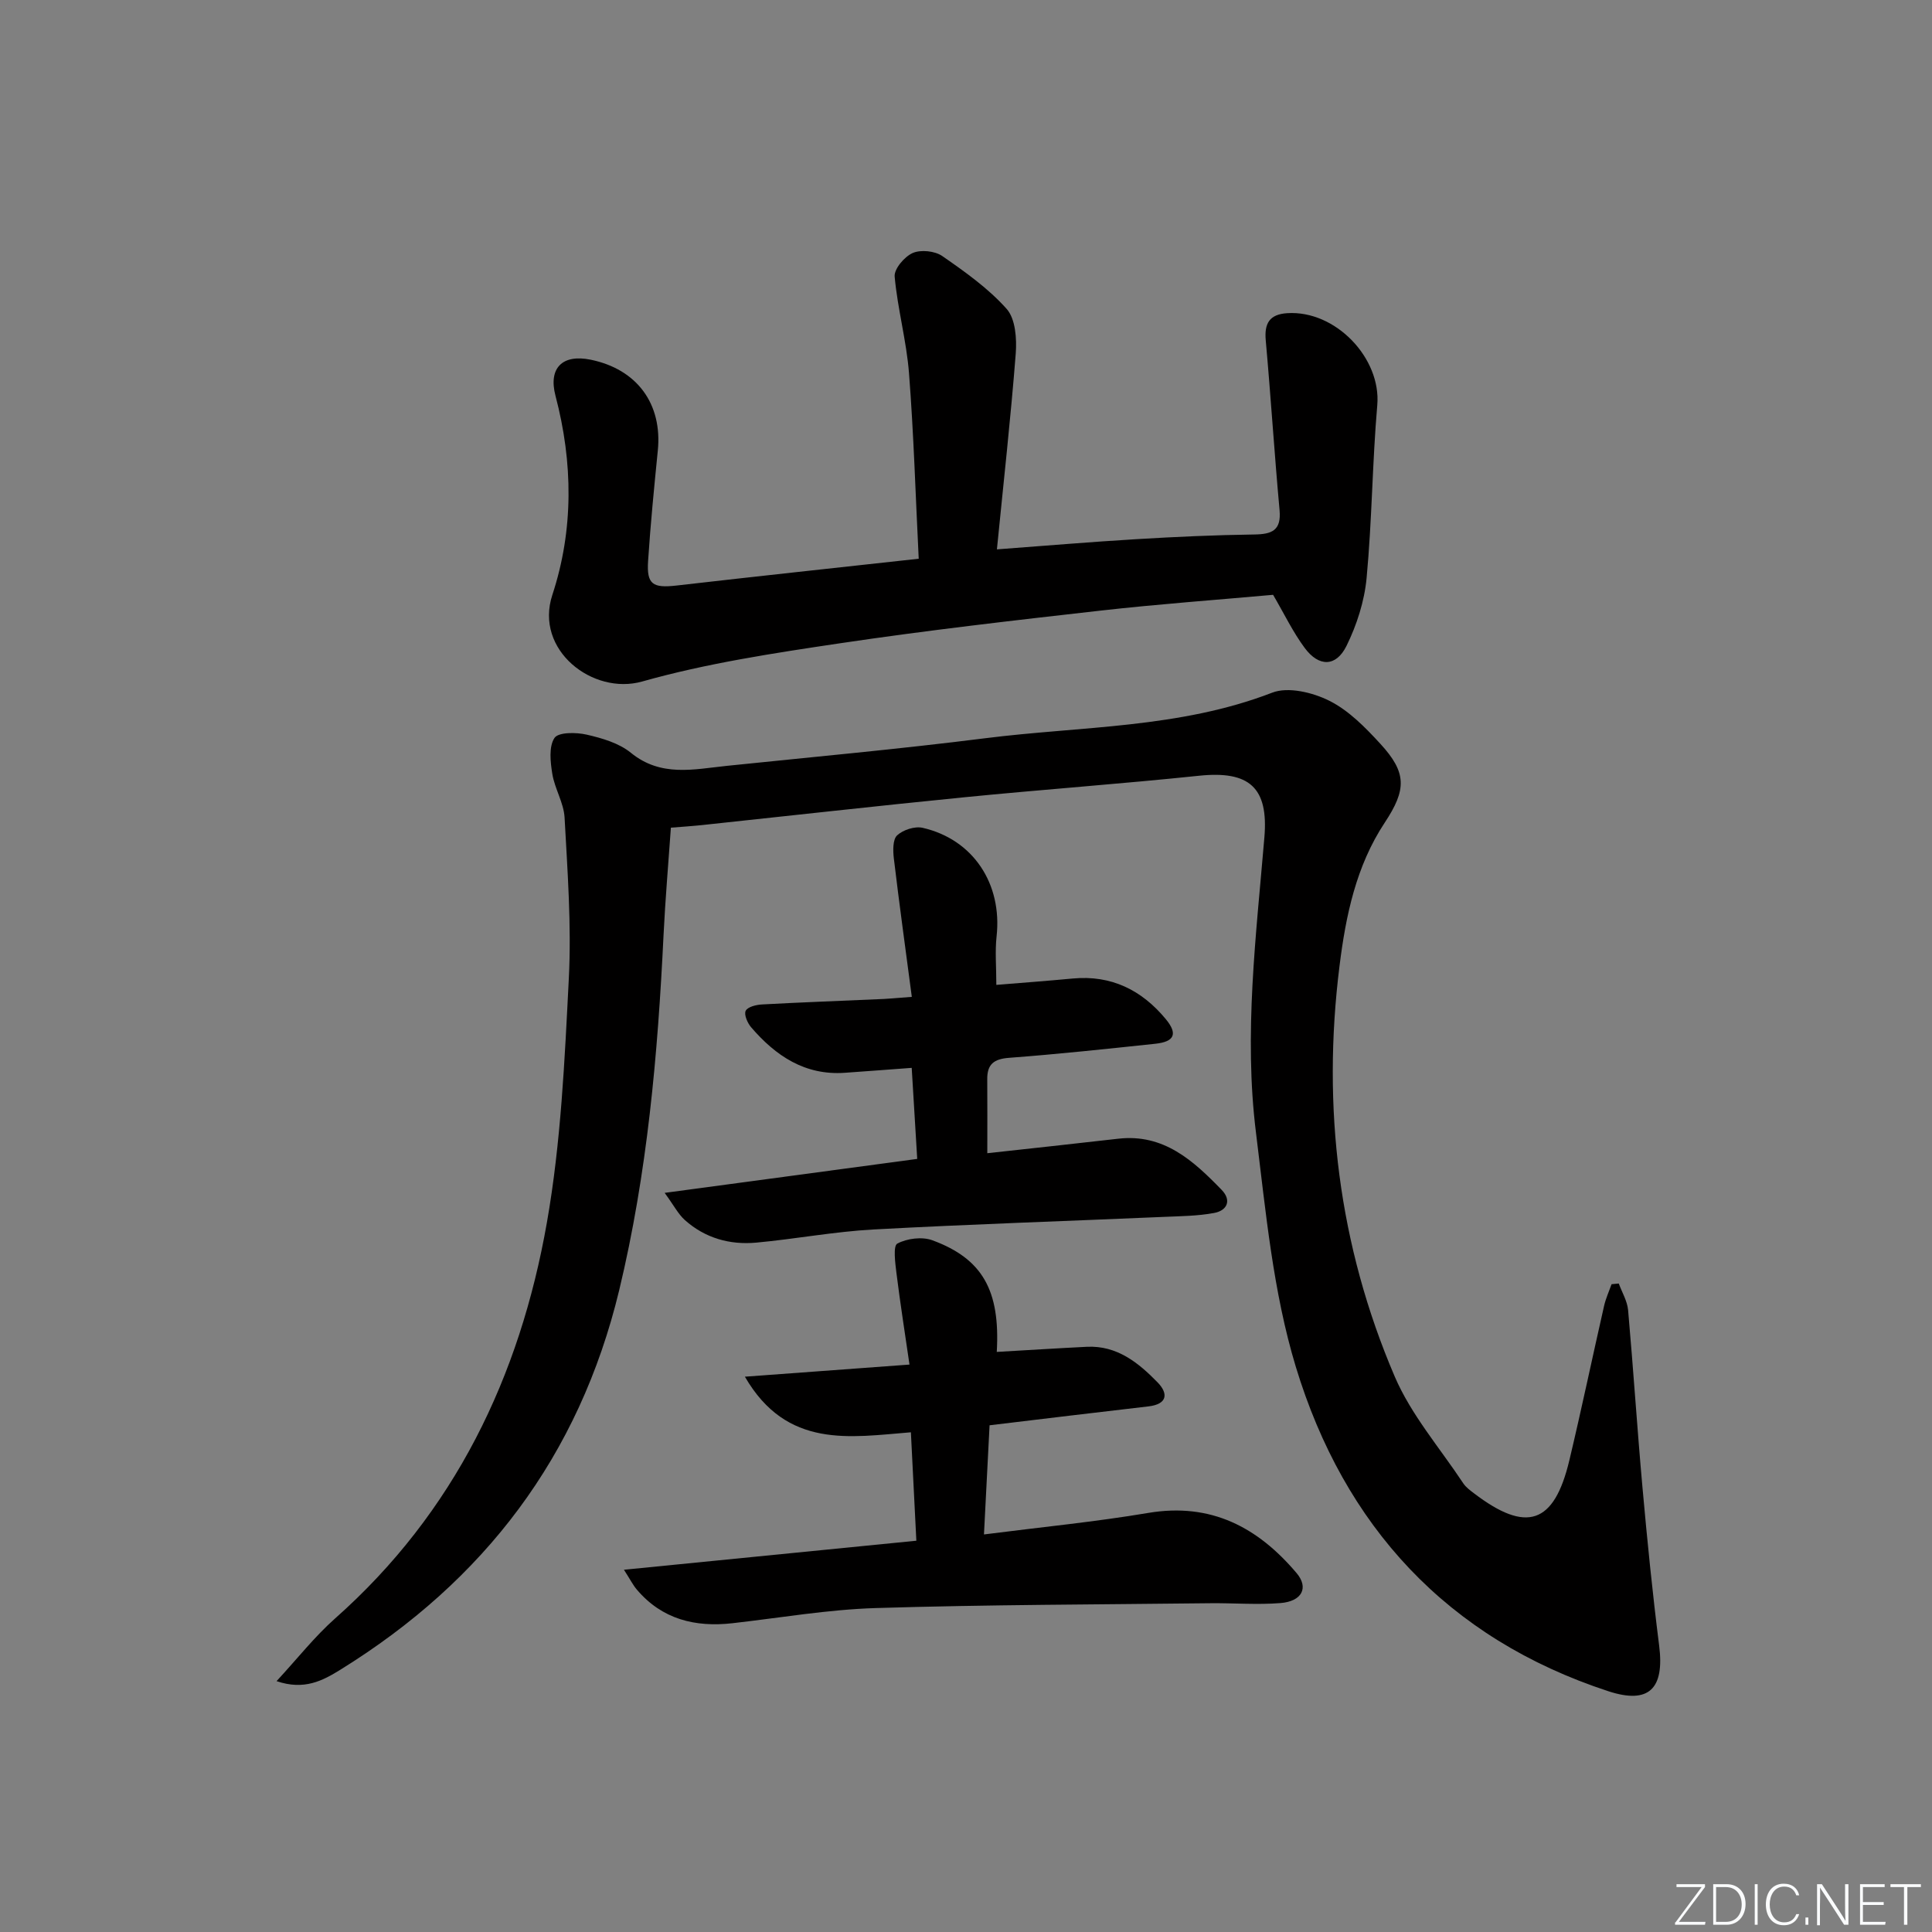
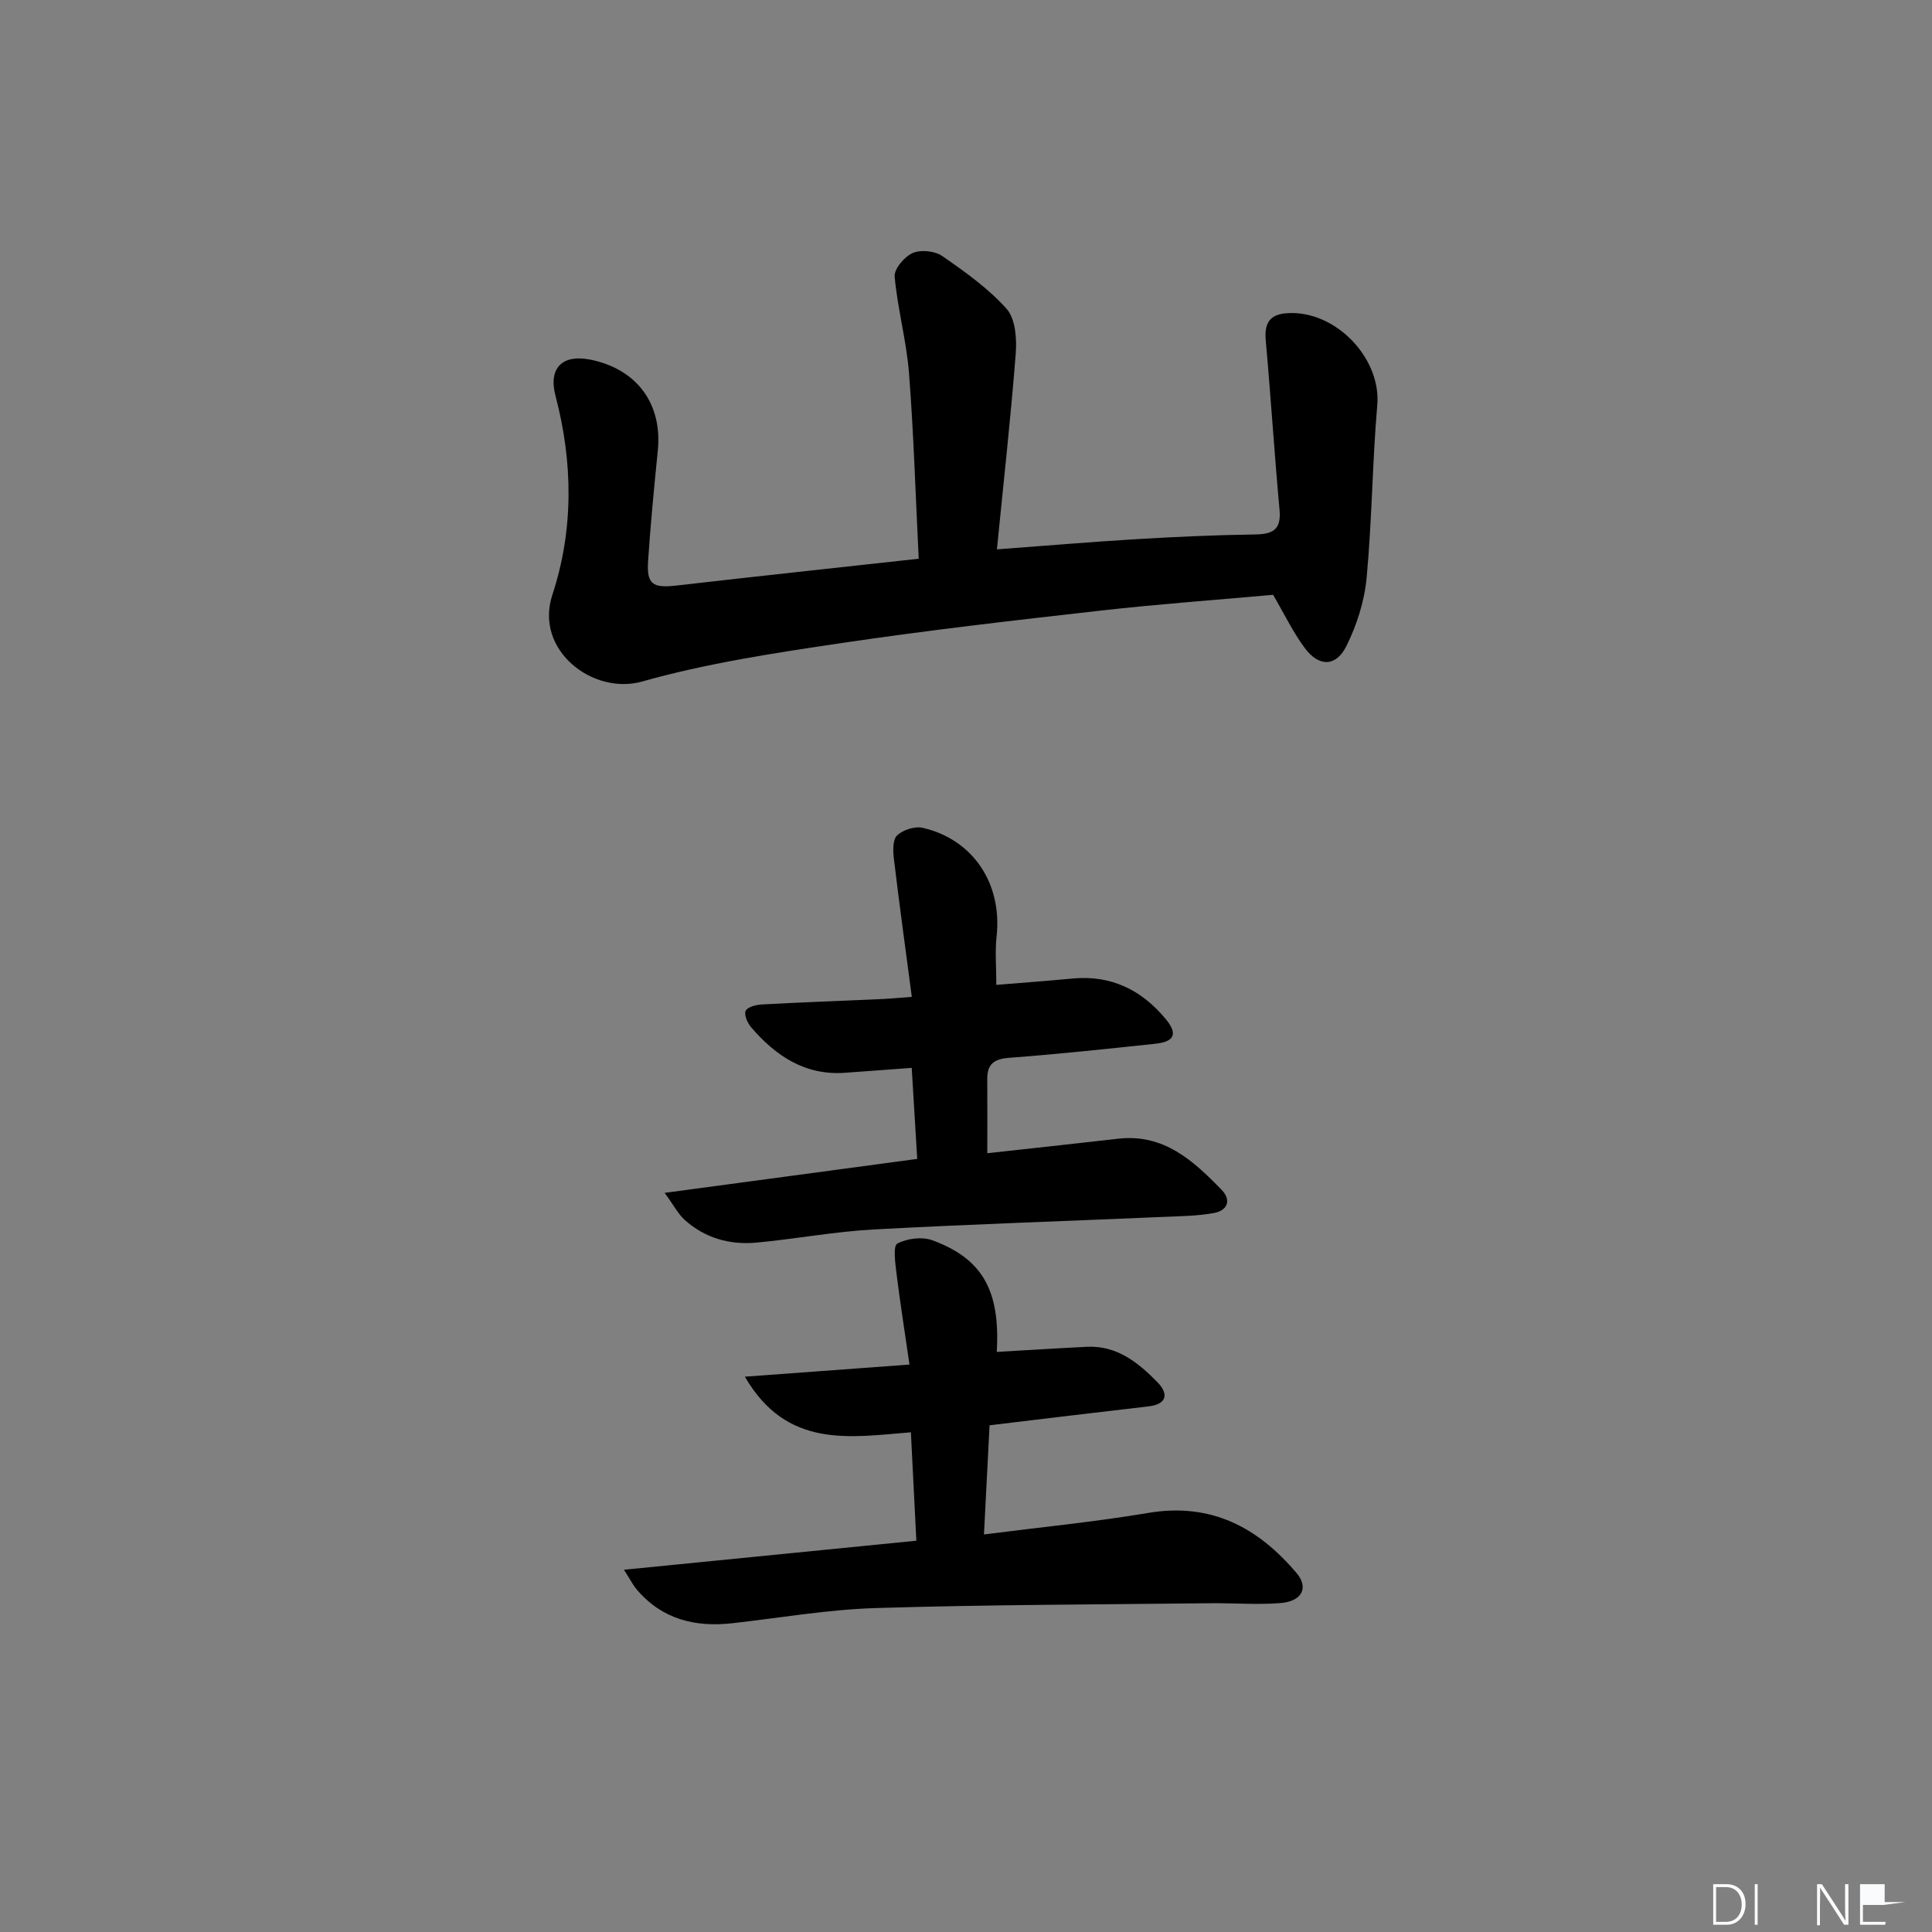
<svg xmlns="http://www.w3.org/2000/svg" enable-background="new 0 0 400 400" viewBox="0 0 400 400">
  <rect x="0" y="0" width="400" height="400" fill="#808080" stroke="none" />
  <g fill="#fafbfc">
-     <path d="m346.9 398 5.4-7.3h-5.2v-.6h5.9v.6l-5.4 7.2h5.5l-.1.6h-6.2v-.5z" />
    <path d="m354.7 390.1h2.8c2.3 0 3.9 1.6 3.9 4.1s-1.6 4.3-3.9 4.3h-2.8zm.6 7.8h2c2.2 0 3.3-1.6 3.3-3.6 0-1.8-1-3.6-3.3-3.6h-2z" />
    <path d="m363.9 390.1v8.4h-.6v-8.4z" />
-     <path d="m372.5 396.3c-.4 1.3-1.4 2.3-3.2 2.3-2.4 0-3.7-1.9-3.7-4.3 0-2.3 1.2-4.3 3.7-4.3 1.8 0 2.9 1 3.2 2.4h-.6c-.4-1.1-1.1-1.8-2.5-1.8-2.1 0-3 1.9-3 3.7s.9 3.7 3 3.7c1.4 0 2.1-.7 2.5-1.7z" />
-     <path d="m373.8 398.5v-1.5h.6v1.5z" />
    <path d="m376.2 398.5v-8.4h1c1.3 2 4.4 6.7 4.9 7.6-.1-1.2-.1-2.4-.1-3.8v-3.8h.7v8.4h-.9c-1.2-1.9-4.4-6.8-5-7.7.1 1.1 0 2.3 0 3.9v3.9h-.6z" />
-     <path d="m390 394.4h-4.3v3.5h4.7l-.1.6h-5.2v-8.4h5.1v.6h-4.5v3.1h4.3z" />
-     <path d="m394.2 390.7h-2.8v-.6h6.3v.6h-2.8v7.8h-.7z" />
+     <path d="m390 394.4h-4.3v3.5h4.7l-.1.6h-5.2v-8.4h5.1v.6v3.1h4.3z" />
  </g>
-   <path d="m335.15 265.74c.67 1.83 1.76 3.63 1.93 5.5 1.09 12.25 1.88 24.52 2.98 36.76.98 10.92 2.07 21.83 3.45 32.71 1.13 8.9-2.08 12.2-10.52 9.44-33.4-10.94-54.71-34.25-64.71-67.18-4.72-15.56-6.22-32.18-8.24-48.44-2.55-20.42.03-40.83 1.74-61.2.86-10.28-3.12-13.81-13.54-12.72-16.19 1.69-32.43 2.85-48.63 4.46-18.18 1.8-36.34 3.85-54.51 5.78-1.8.19-3.61.3-6.2.51-.52 7.44-1.16 14.83-1.52 22.23-1.19 24.74-3.36 49.32-9.18 73.52-8.28 34.38-27.95 60.17-57.75 78.6-3.62 2.24-7.46 4.31-13.19 2.35 4.34-4.69 7.88-9.22 12.11-12.97 24.77-21.94 38.26-50.09 43.86-81.98 2.92-16.62 3.68-33.67 4.54-50.57.56-11.05-.28-22.19-.88-33.28-.17-3.04-2.04-5.96-2.54-9.03-.4-2.47-.75-5.64.45-7.45.82-1.22 4.51-1.18 6.67-.68 3.19.73 6.69 1.75 9.15 3.76 6.25 5.09 13.07 3.4 19.88 2.7 17.84-1.85 35.71-3.47 53.51-5.72 19.87-2.51 40.19-2.02 59.38-9.43 3.3-1.28 8.39-.05 11.82 1.67 4.03 2.01 7.47 5.53 10.59 8.93 5.47 5.95 5.43 9.46.9 16.3-5.95 8.99-8.08 19.32-9.37 29.7-3.66 29.28-.2 57.83 11.43 84.98 3.4 7.94 9.35 14.79 14.19 22.11.54.81 1.39 1.44 2.18 2.04 10.91 8.34 16.63 6.43 19.78-6.77 2.54-10.64 4.77-21.34 7.2-32.01.35-1.53 1.02-2.99 1.55-4.48.5-.05 1-.1 1.49-.14z" fill="#010000" />
  <path d="m190.21 115.68c-.66-13.21-1.03-25.83-2.01-38.41-.52-6.71-2.37-13.3-2.97-20.01-.14-1.58 2.03-4.13 3.74-4.88 1.67-.73 4.57-.43 6.1.62 4.73 3.28 9.56 6.7 13.35 10.96 1.82 2.05 2.11 6.14 1.88 9.22-1.04 13.37-2.53 26.71-3.9 40.56 10.11-.75 19.47-1.55 28.86-2.11 8.13-.49 16.28-.86 24.42-.97 3.66-.05 5.62-.83 5.24-5.04-1.07-11.71-1.81-23.44-2.86-35.15-.32-3.53.78-5.39 4.43-5.63 10.03-.66 19.5 9.33 18.66 19.03-1.03 11.91-1.09 23.91-2.21 35.8-.45 4.8-2.03 9.73-4.17 14.07-2.16 4.35-5.7 4.37-8.63.43-2.45-3.29-4.25-7.08-6.56-11.02-11.74 1.06-23.8 1.92-35.81 3.28-17.97 2.03-35.95 4.09-53.83 6.75-13.76 2.05-27.64 4.15-40.99 7.92-10.19 2.88-22.36-6.49-18.59-17.94 4.42-13.43 4.29-27.39.65-41.21-1.52-5.78 1.45-8.67 7.27-7.48 9.63 1.97 14.89 9.17 13.91 18.84-.76 7.6-1.51 15.21-2.01 22.83-.32 4.85.95 5.65 5.88 5.09 16.44-1.89 32.93-3.66 50.15-5.55z" fill="#010000" />
  <path d="m206.37 279.9c6.47-.37 12.55-.76 18.64-1.06 6.25-.31 10.69 3.3 14.66 7.37 2.23 2.29 2.07 4.51-1.91 4.97-10.71 1.23-21.42 2.54-32.88 3.91-.38 7.36-.75 14.58-1.16 22.6 11.85-1.52 23.01-2.6 34.04-4.46 12.99-2.18 22.69 3 30.7 12.48 2.54 3.01 1.11 5.84-3.37 6.19-4.8.38-9.65-.02-14.47.03-23.09.27-46.18.29-69.26 1-9.93.3-19.81 2.02-29.71 3.14-7.73.87-14.57-.8-19.8-6.96-.81-.95-1.38-2.11-2.67-4.11 20.6-2.05 40.32-4.01 60.54-6.01-.38-7.46-.74-14.66-1.13-22.45-12.62 1.01-25.68 3.48-34.37-11.51 11.53-.85 22.14-1.63 34.08-2.51-.93-6.41-1.92-12.67-2.7-18.95-.26-2.09-.72-5.62.18-6.1 2.01-1.07 5.14-1.47 7.27-.68 10.34 3.81 14.06 10.36 13.32 23.11z" fill="#010000" />
  <path d="m188.78 206.39c-1.32-10.03-2.61-19.34-3.72-28.67-.19-1.6-.24-3.91.68-4.77 1.23-1.14 3.66-1.93 5.28-1.56 10.49 2.4 16.52 11.62 15.31 22.5-.34 3.09-.05 6.26-.05 10.02 5.39-.44 10.61-.83 15.83-1.32 7.98-.75 14.29 2.41 19.24 8.39 2.55 3.08 1.81 4.7-2.17 5.12-10.08 1.07-20.16 2.15-30.26 2.91-3.17.24-4.55 1.34-4.52 4.44.04 4.96.01 9.92.01 15.31 9.07-1 18.09-1.96 27.09-3 9.45-1.09 15.58 4.56 21.44 10.6 2.08 2.15 1.15 4.27-1.56 4.77-3.38.63-6.89.66-10.35.81-20.06.87-40.13 1.52-60.18 2.61-8.11.44-16.15 1.97-24.25 2.72-5.5.51-10.62-.93-14.81-4.67-1.36-1.22-2.24-2.97-4.18-5.63 18.16-2.44 35-4.7 52.29-7.03-.37-6.13-.74-12.21-1.14-18.85-4.74.35-9.3.7-13.87 1.02-8.25.57-14.3-3.51-19.38-9.43-.76-.88-1.51-2.64-1.12-3.41.42-.82 2.18-1.25 3.39-1.31 7.97-.44 15.95-.72 23.92-1.08 1.82-.05 3.62-.23 7.08-.49z" fill="#010000" />
</svg>